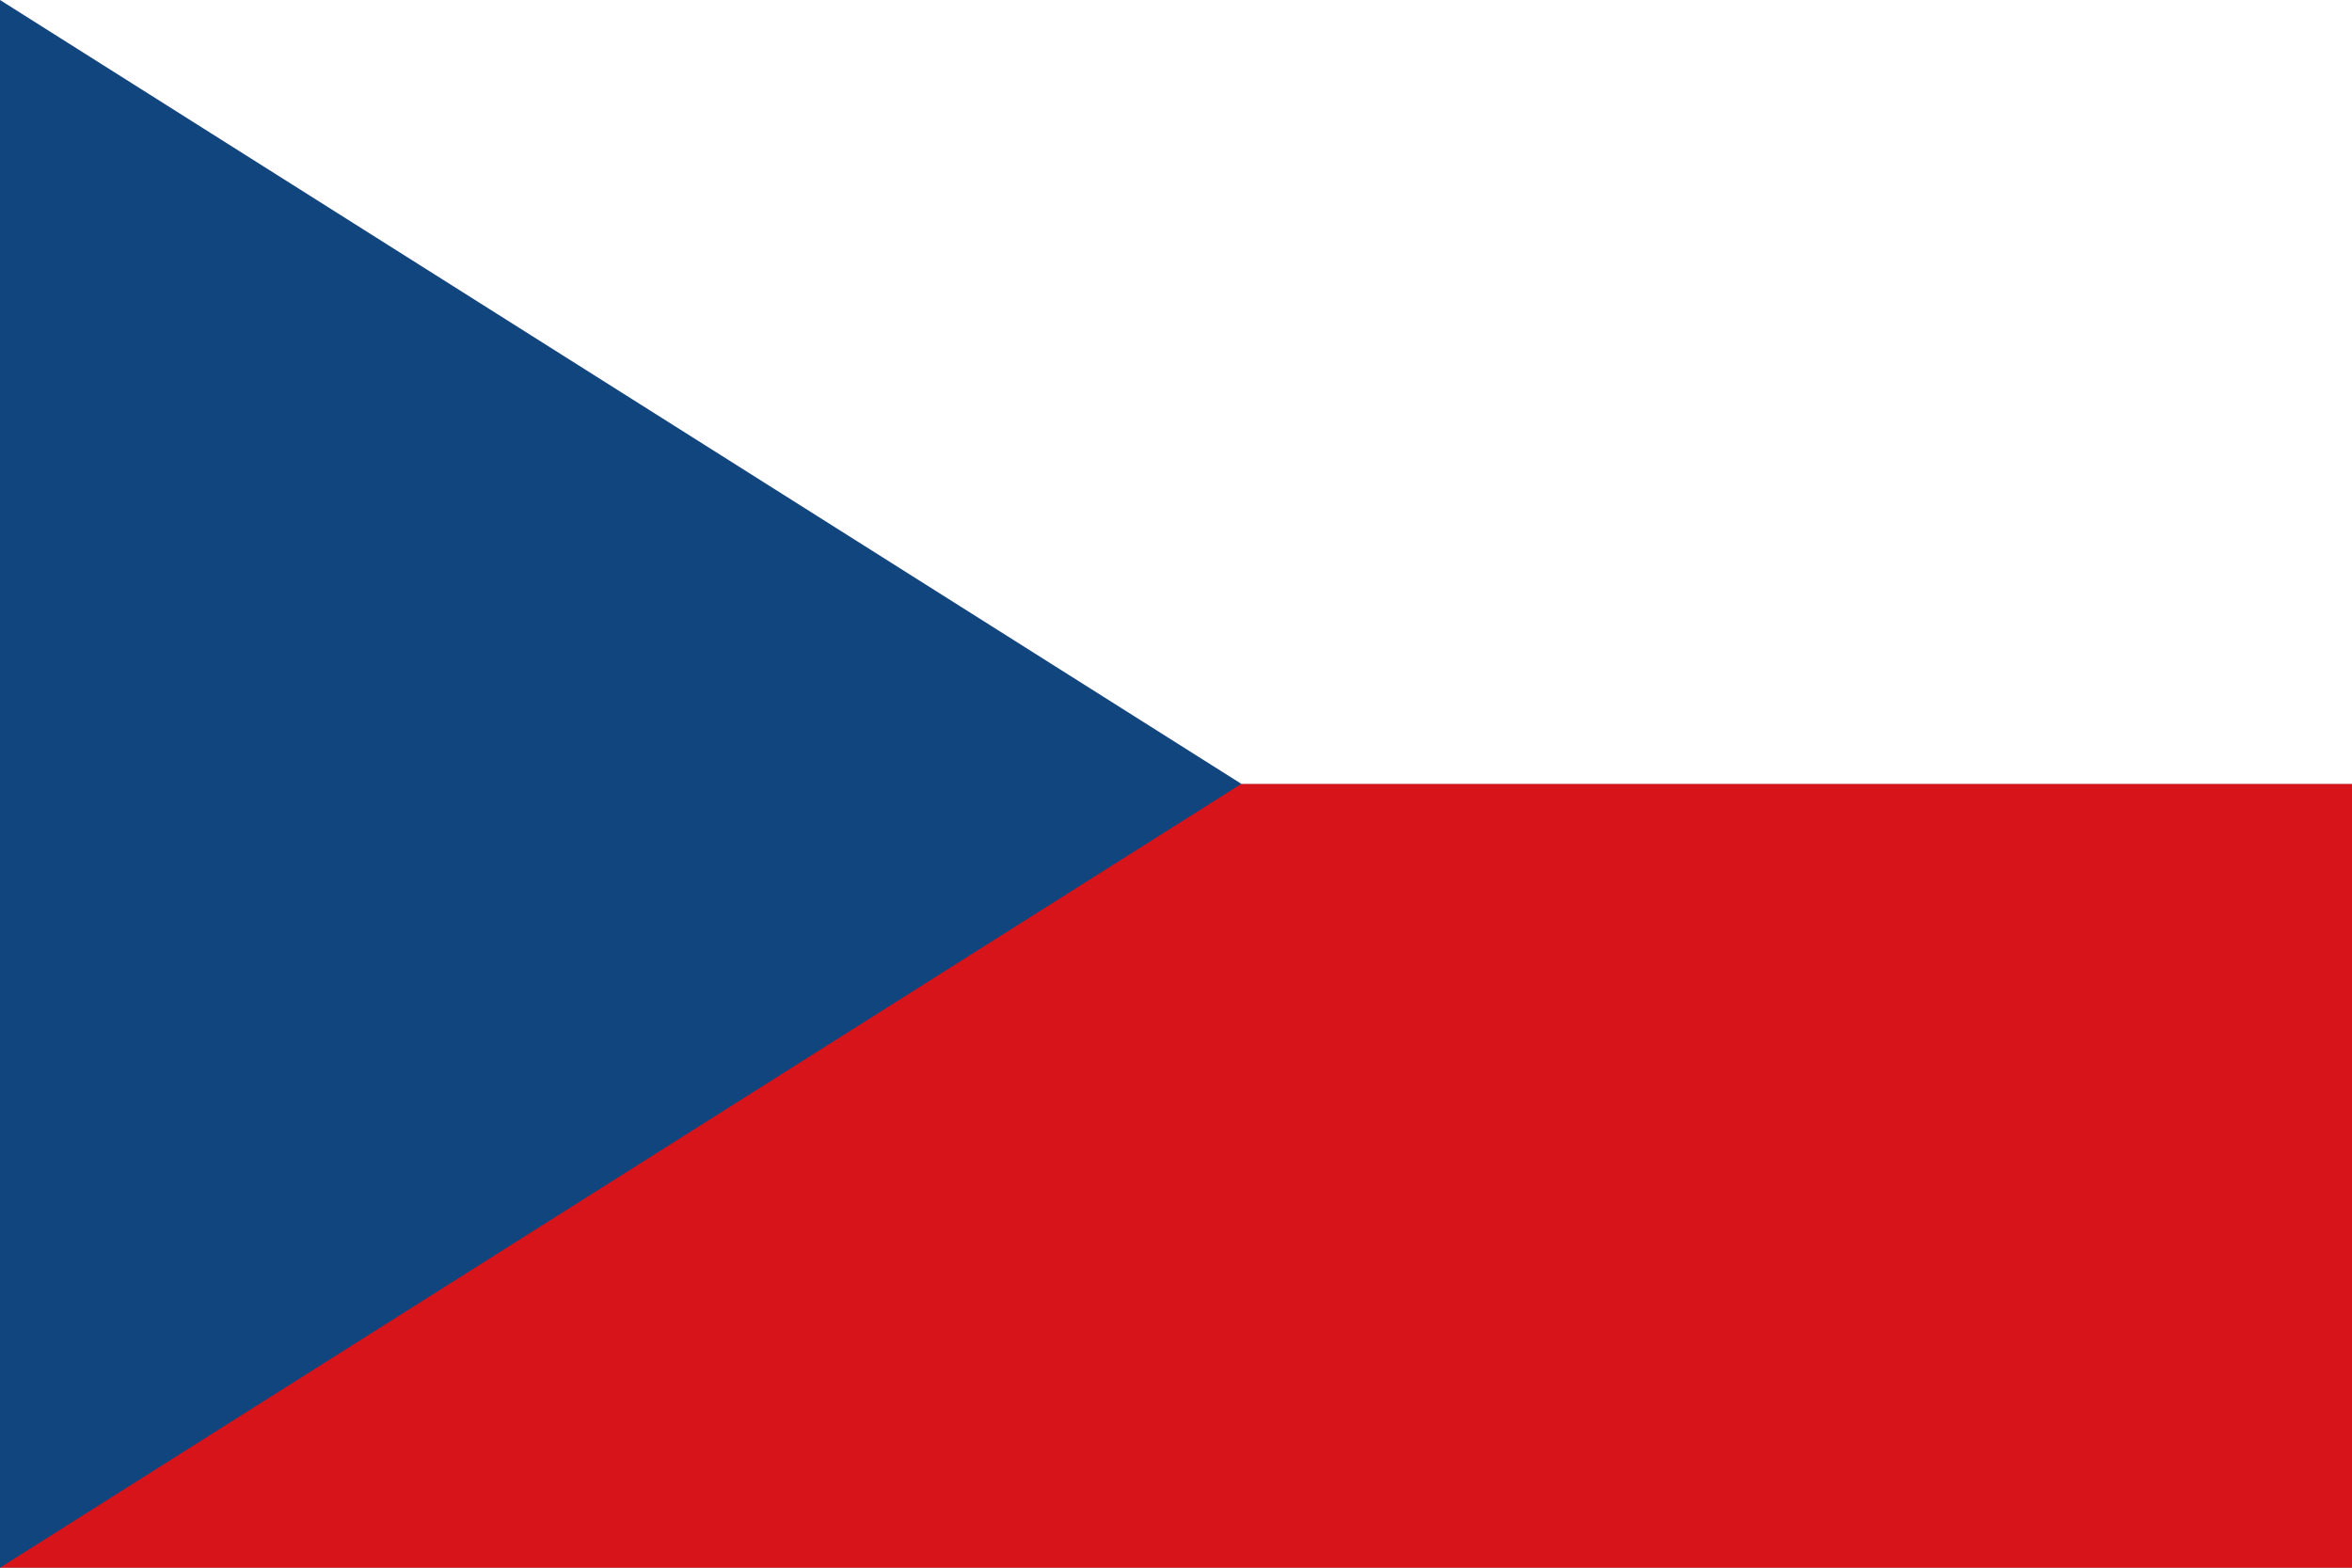
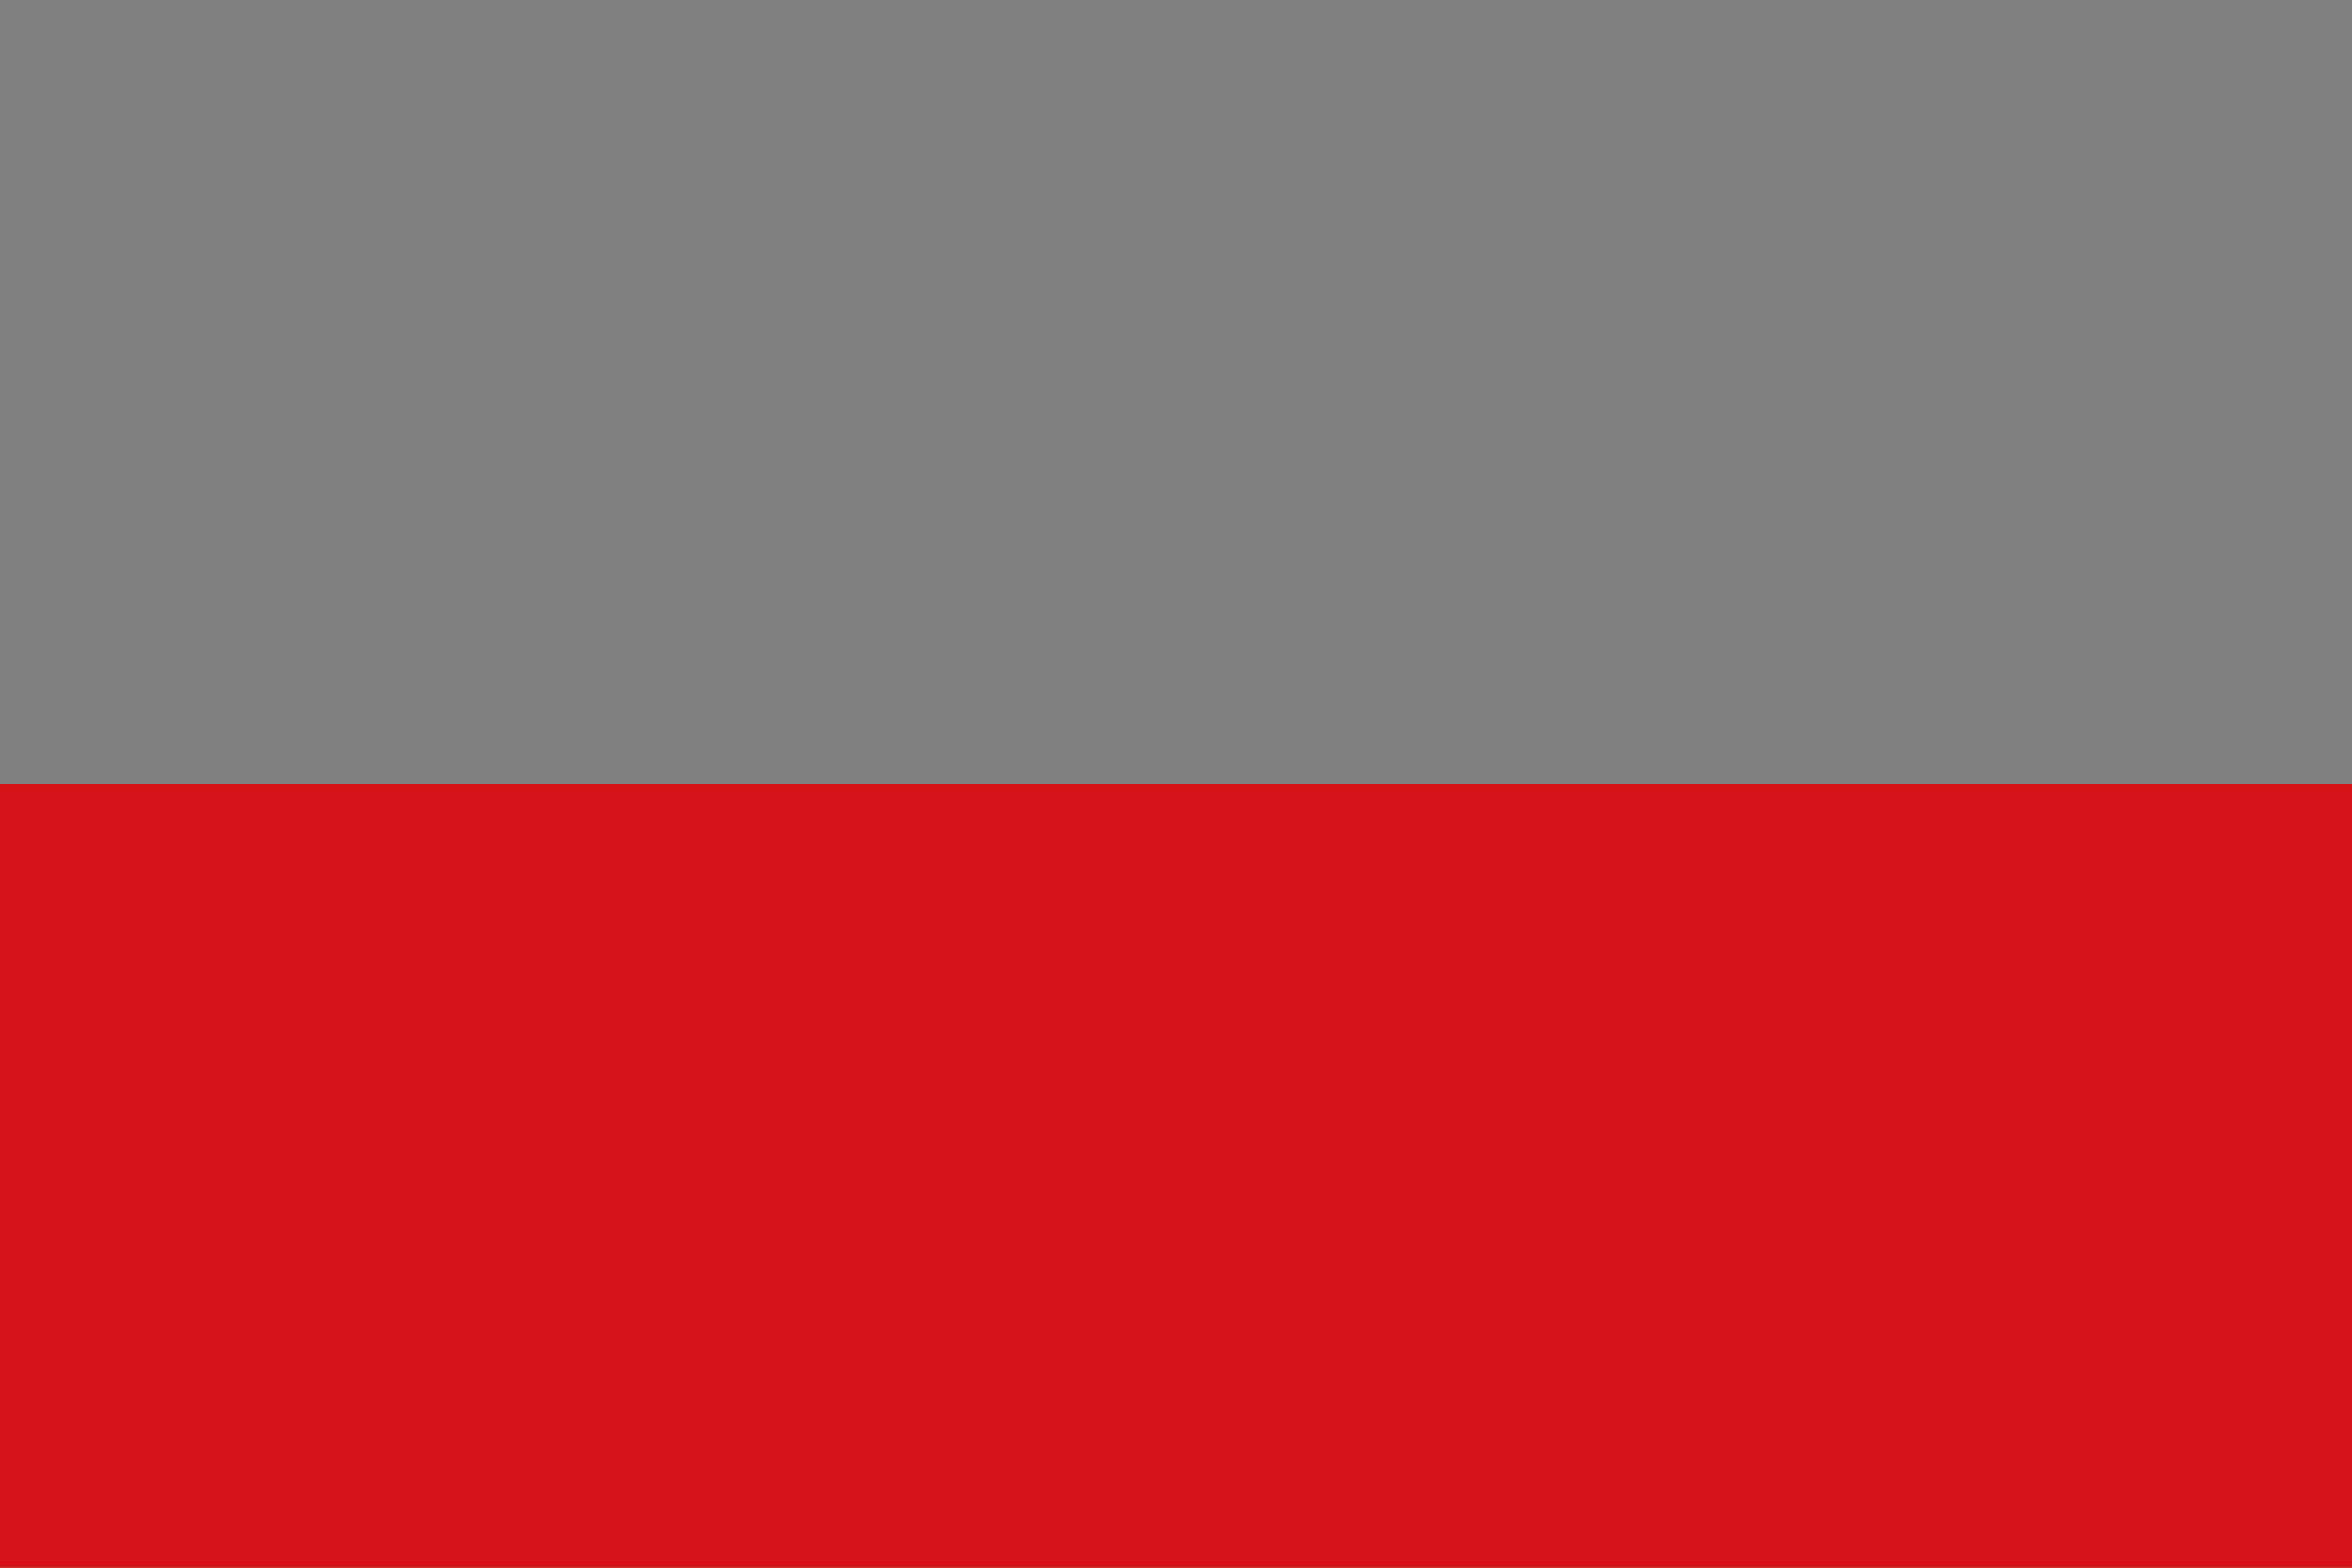
<svg xmlns="http://www.w3.org/2000/svg" width="18" height="12" fill="none">
  <rect width="100%" height="100%" fill="#808080" stroke="none" />
  <path fill="#D7141A" d="M0 6h18v6H0z" />
-   <path fill="#fff" d="M0 0h18v6H0z" />
-   <path fill="#11457E" d="m0 12 9.5-6L0 0v12Z" />
</svg>